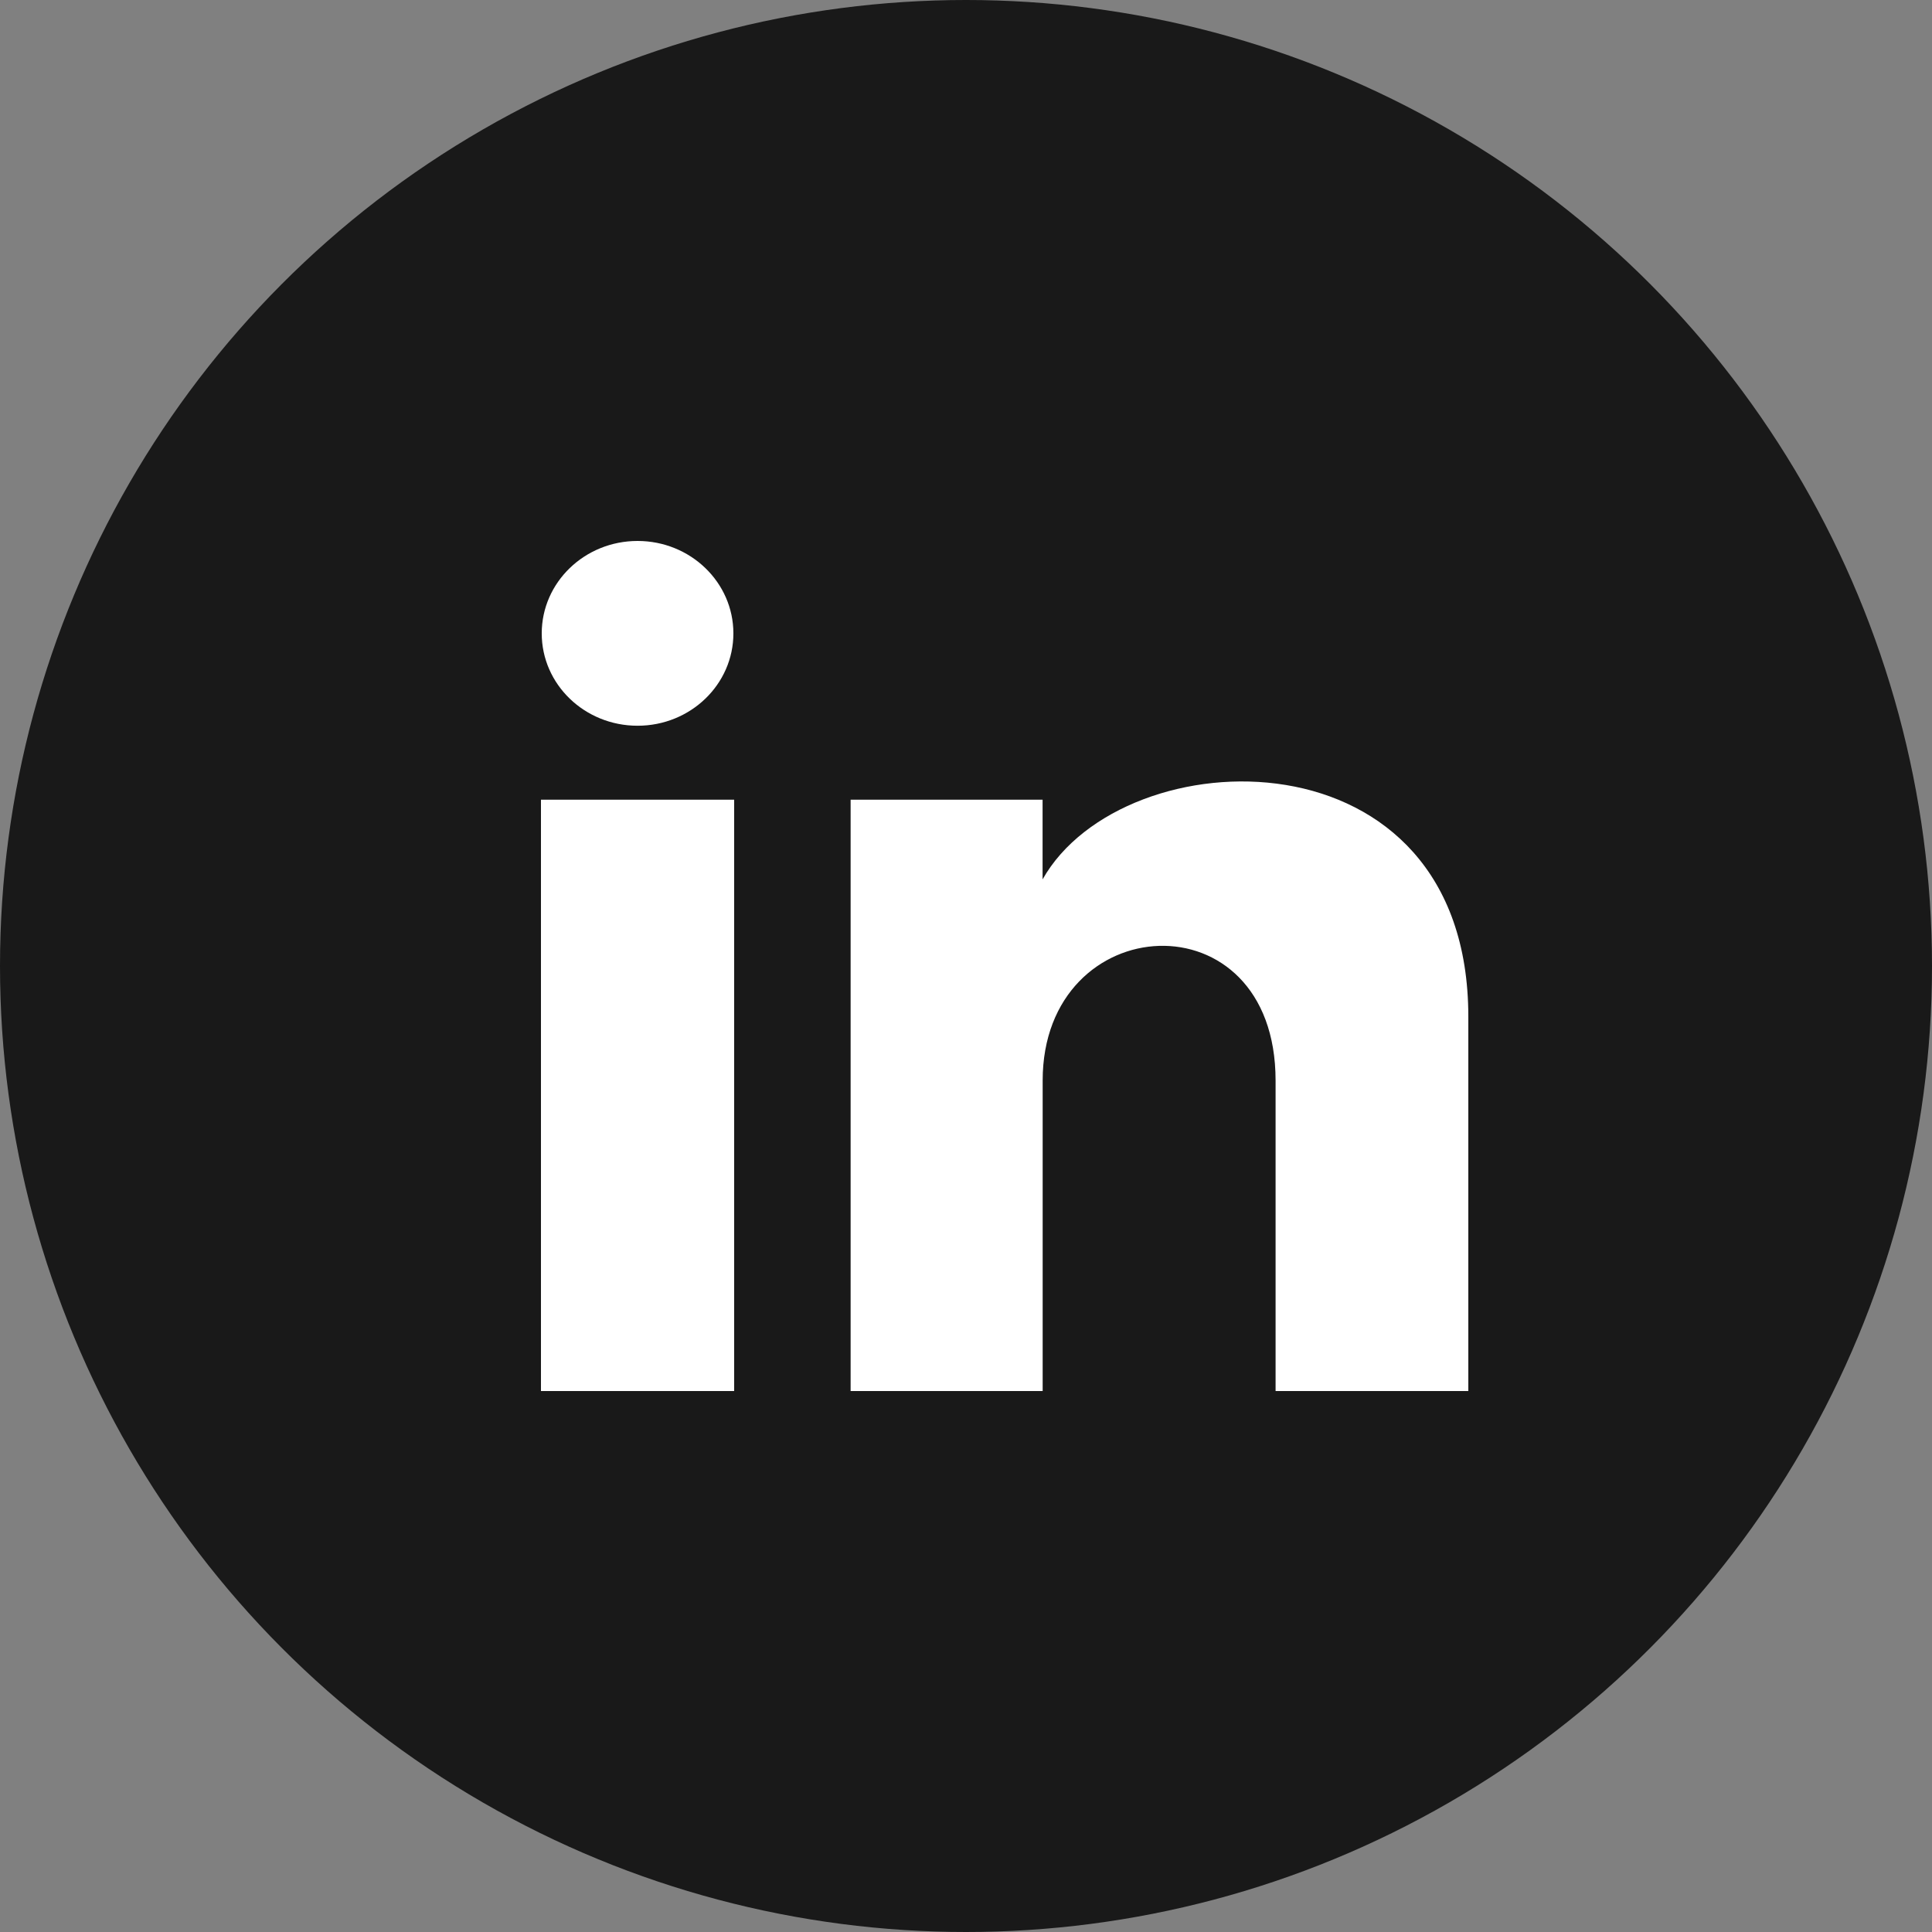
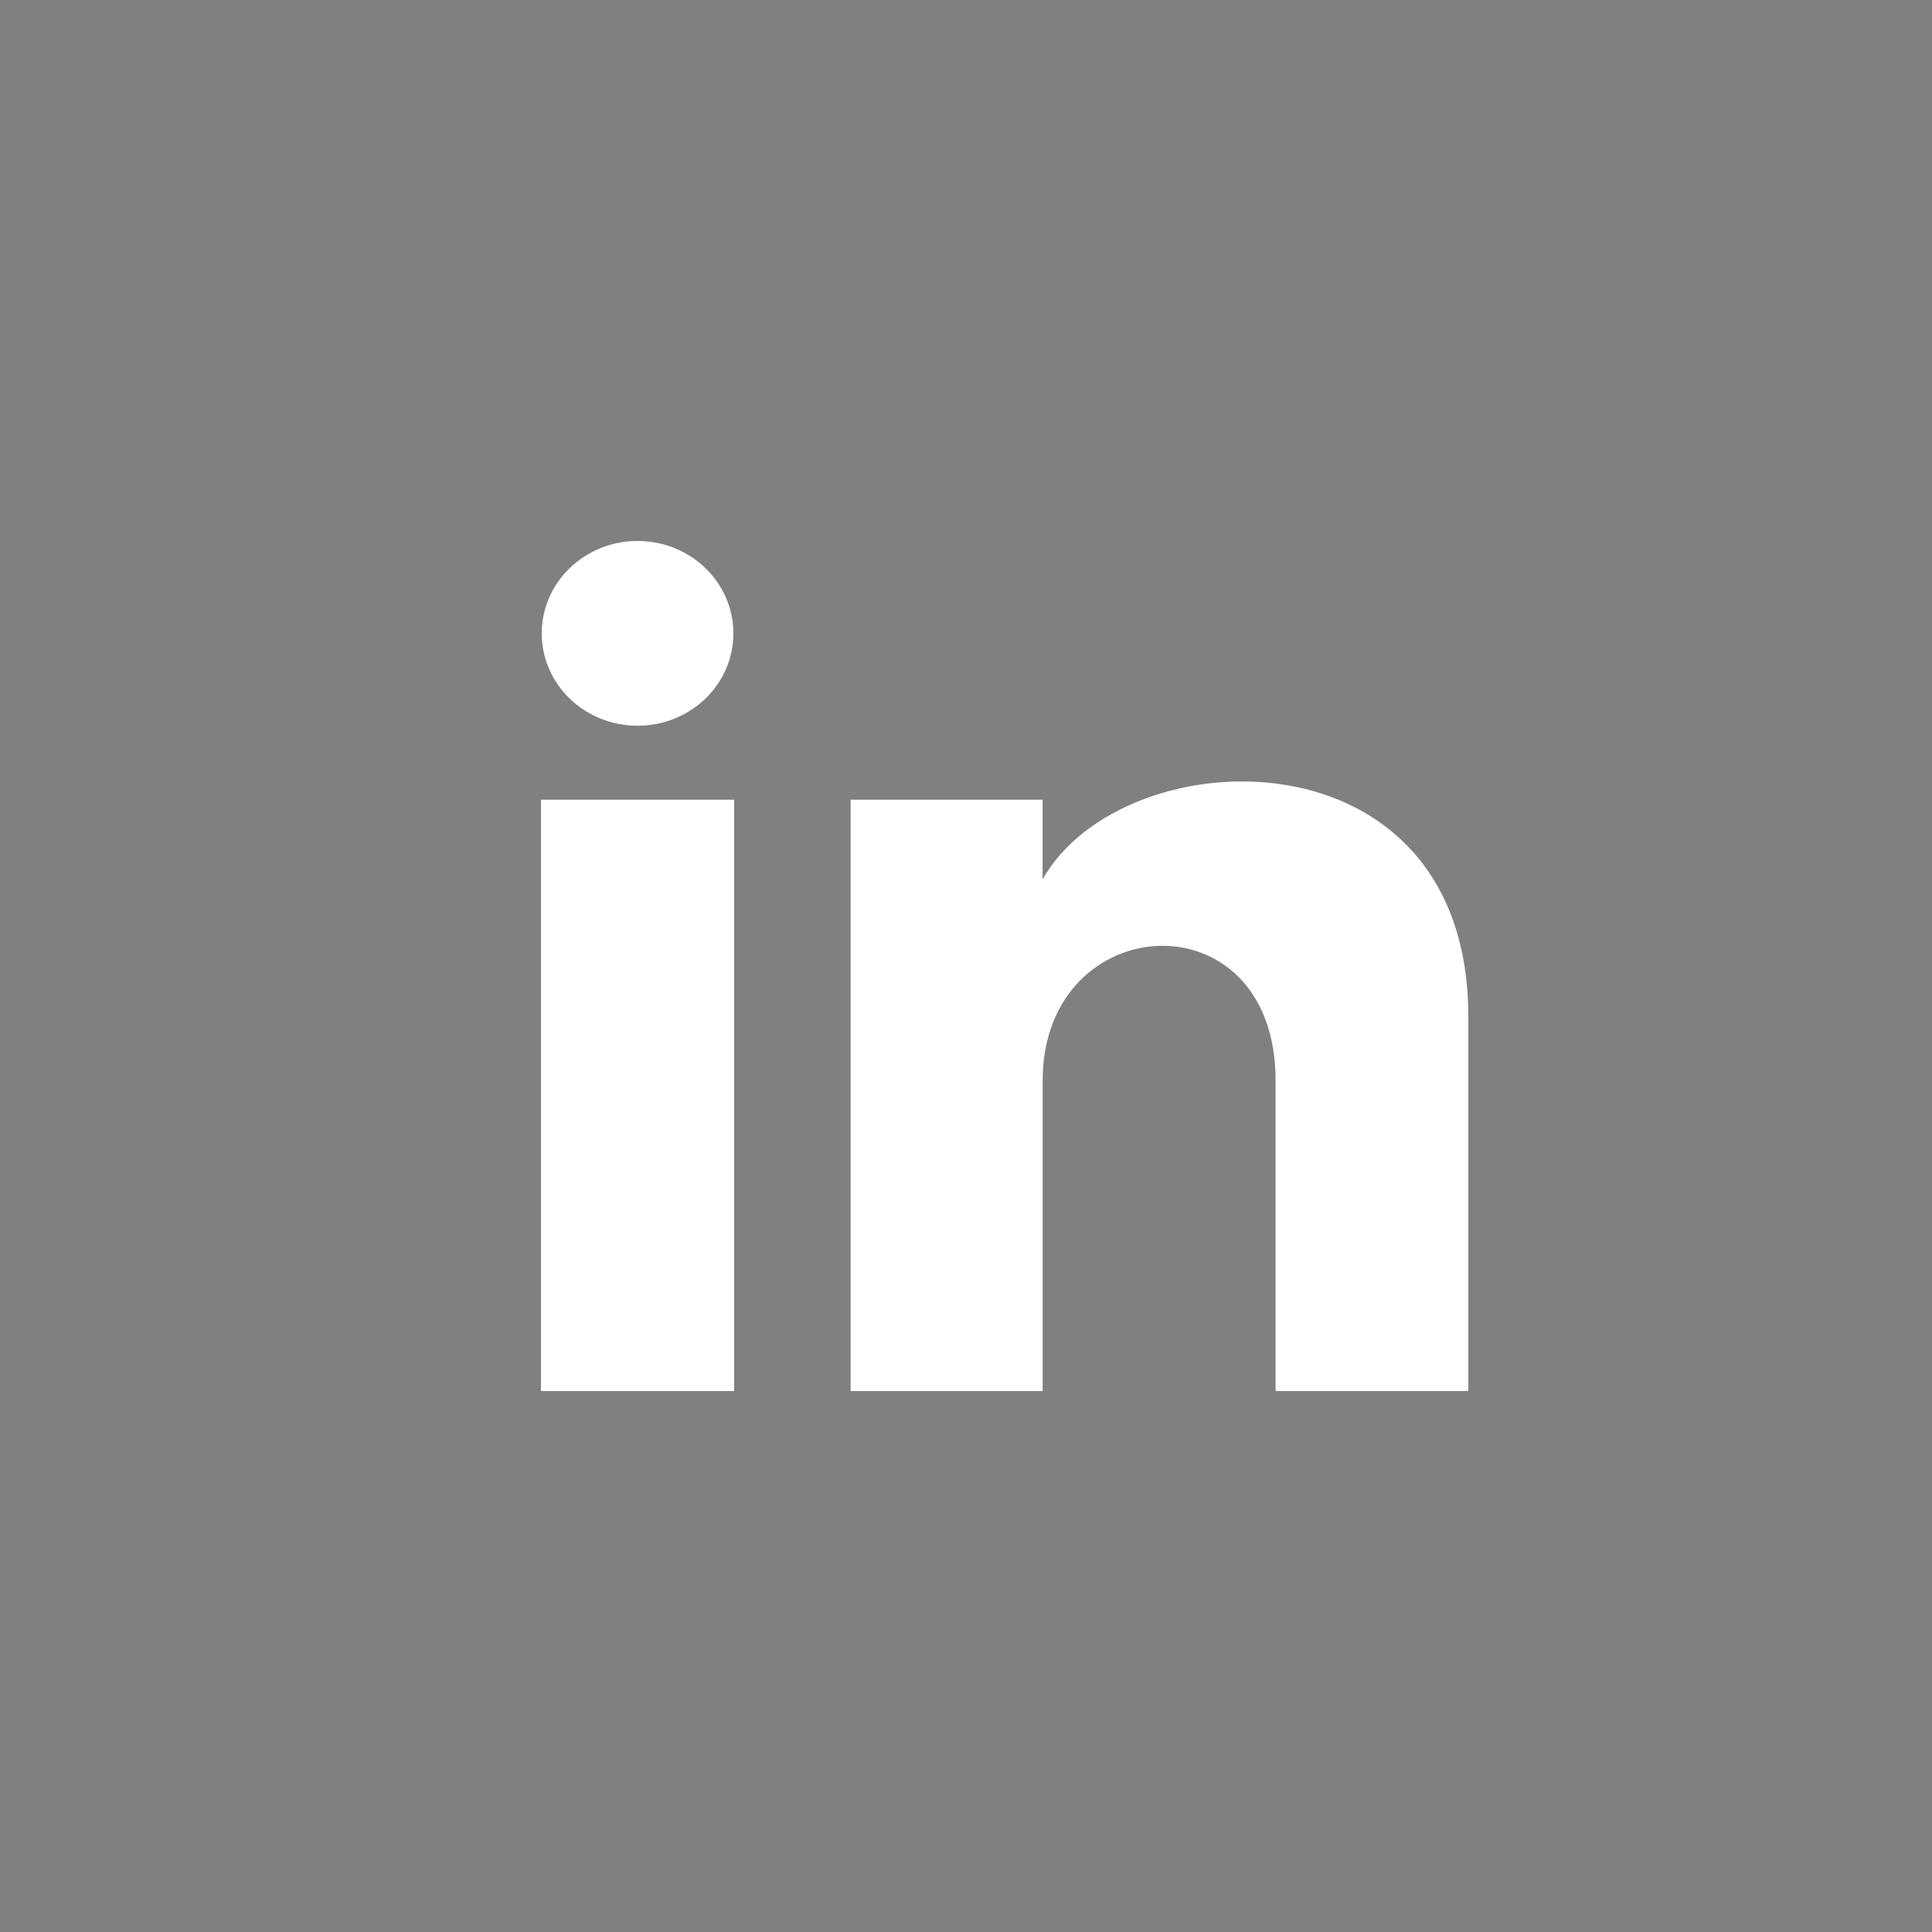
<svg xmlns="http://www.w3.org/2000/svg" width="25" height="25" viewBox="0 0 25 25" fill="none">
  <rect x="0" y="0" width="25" height="25" fill="#808080" stroke="none" />
-   <circle cx="12.5" cy="12.5" r="12.5" fill="#191919" />
  <path d="M9.49 8.196C9.49 8.856 8.935 9.391 8.25 9.391C7.565 9.391 7.01 8.856 7.01 8.196C7.01 7.536 7.565 7 8.25 7C8.935 7 9.49 7.536 9.49 8.196ZM9.5 10.348H7V18H9.5V10.348ZM13.491 10.348H11.007V18H13.492V13.983C13.492 11.75 16.506 11.567 16.506 13.983V18H19V13.155C19 9.386 14.539 9.523 13.491 11.379V10.348Z" fill="white" />
</svg>